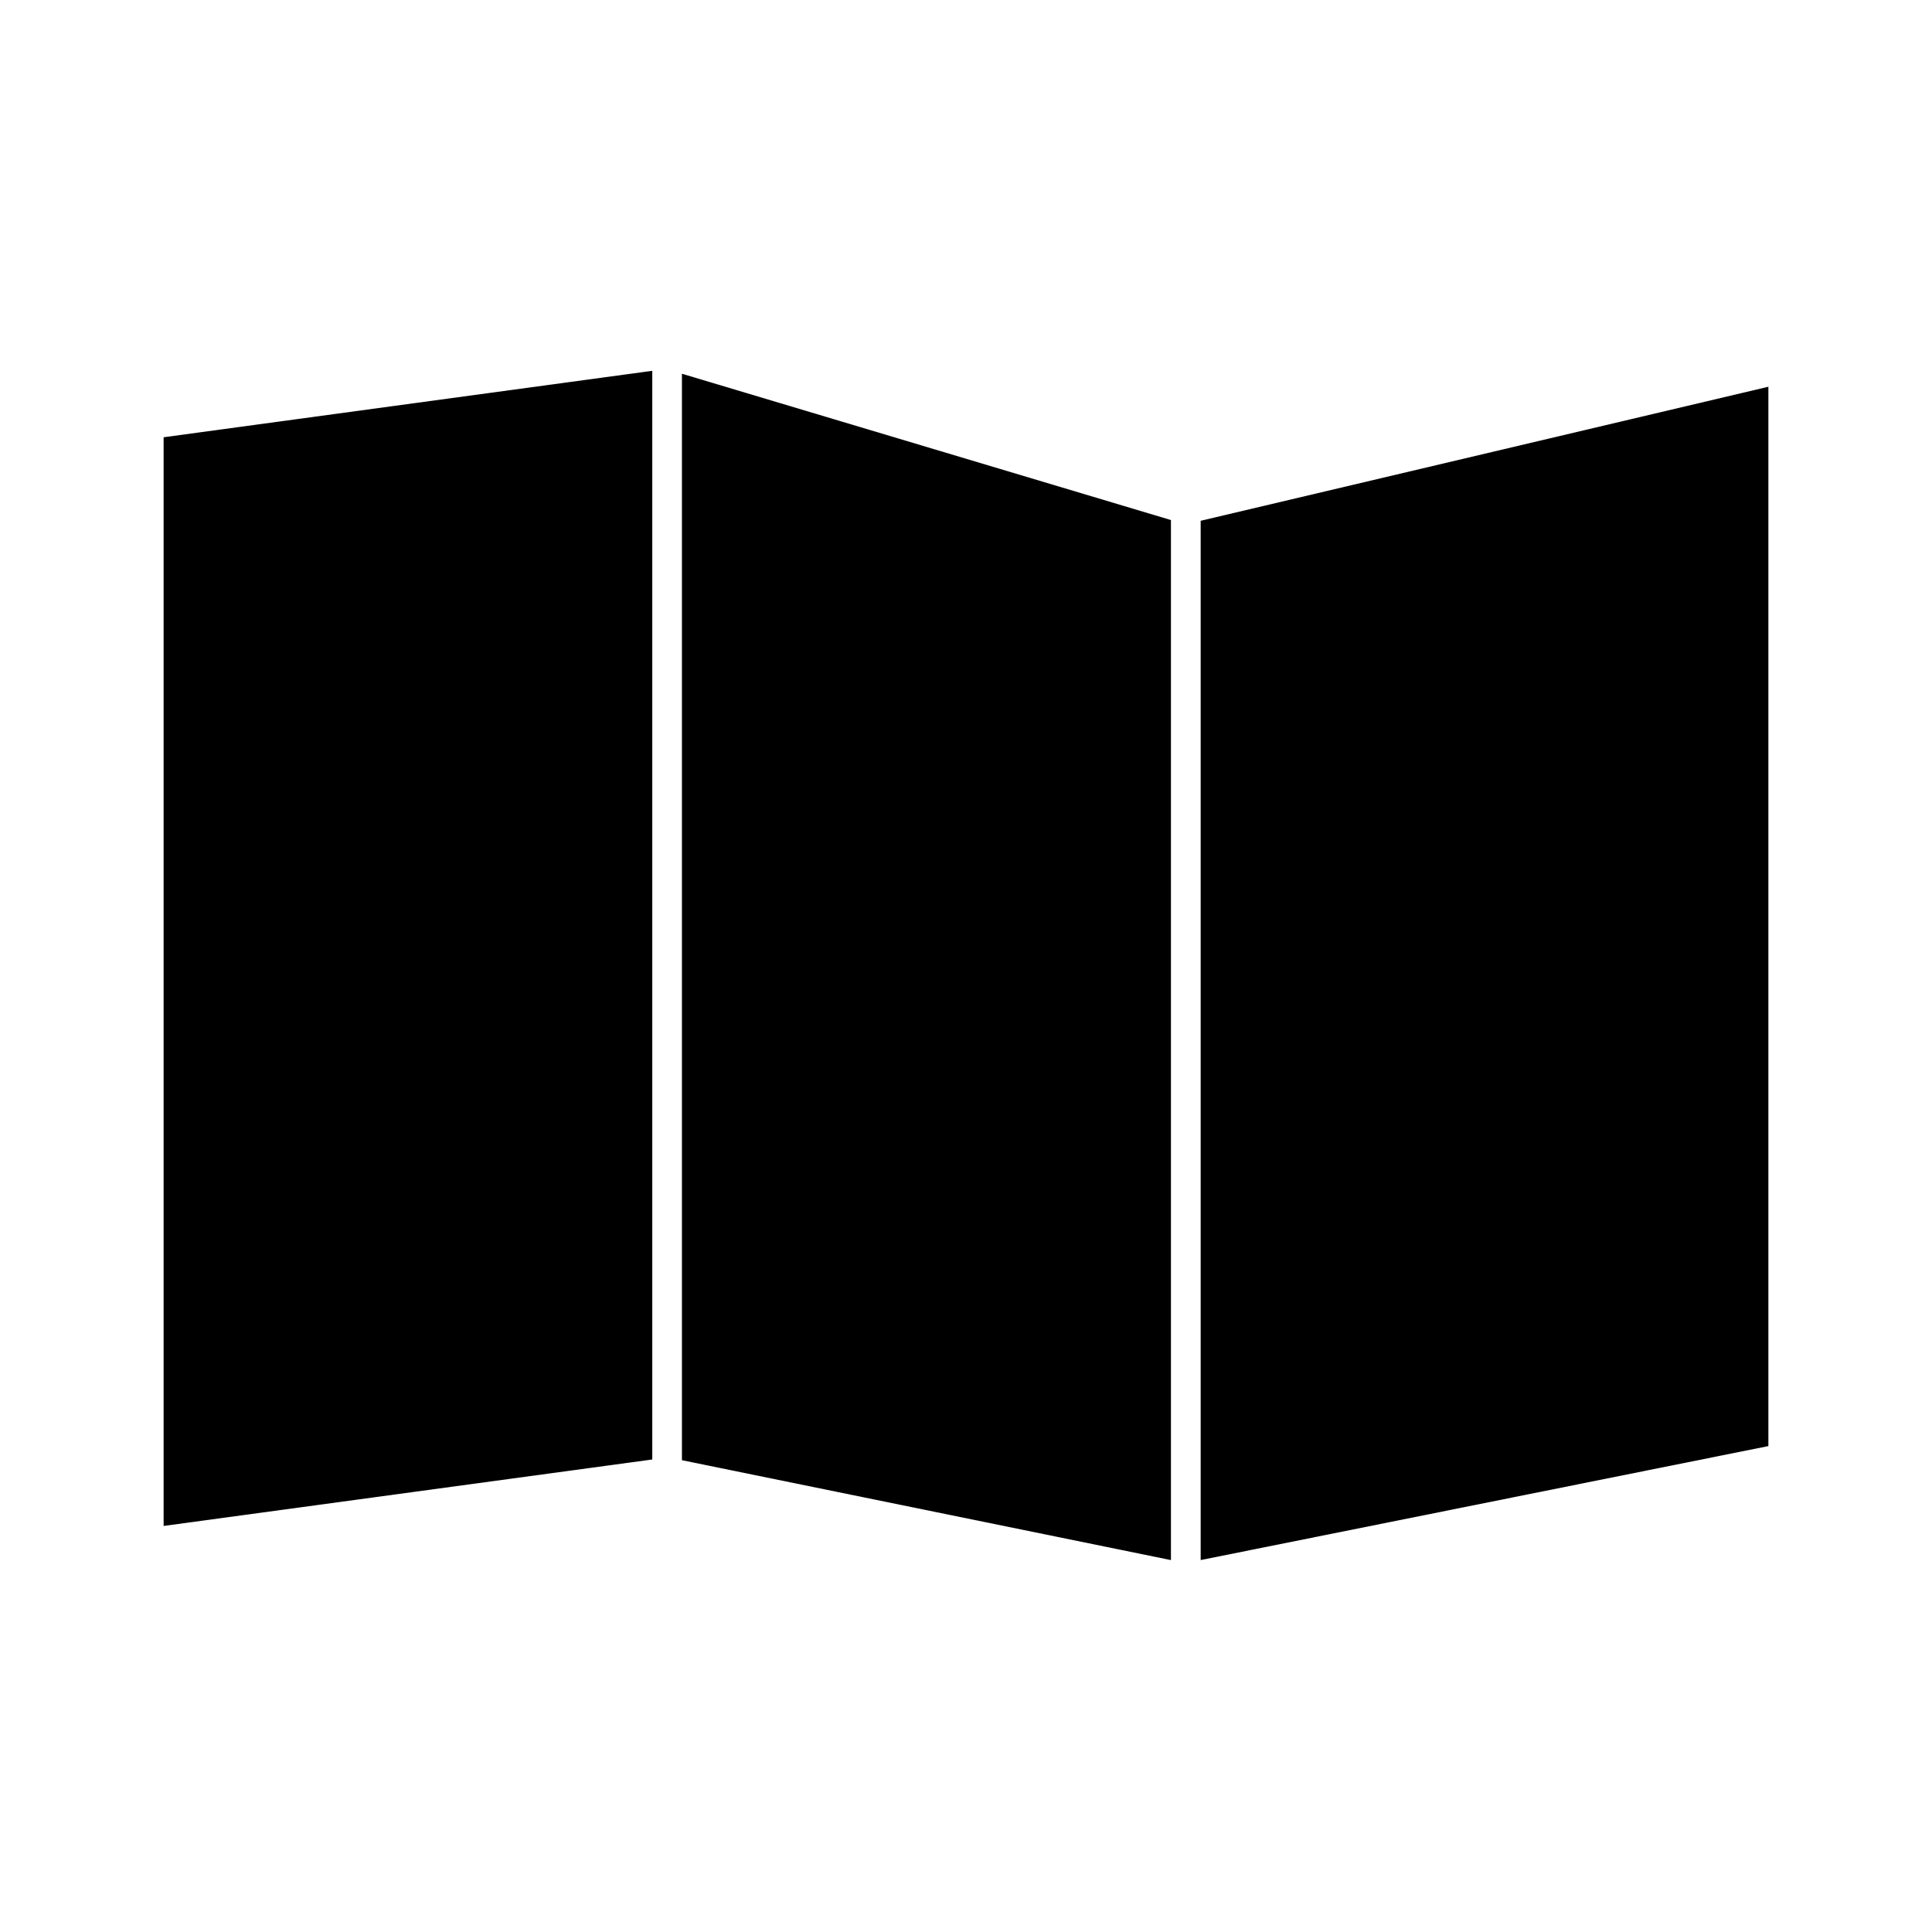
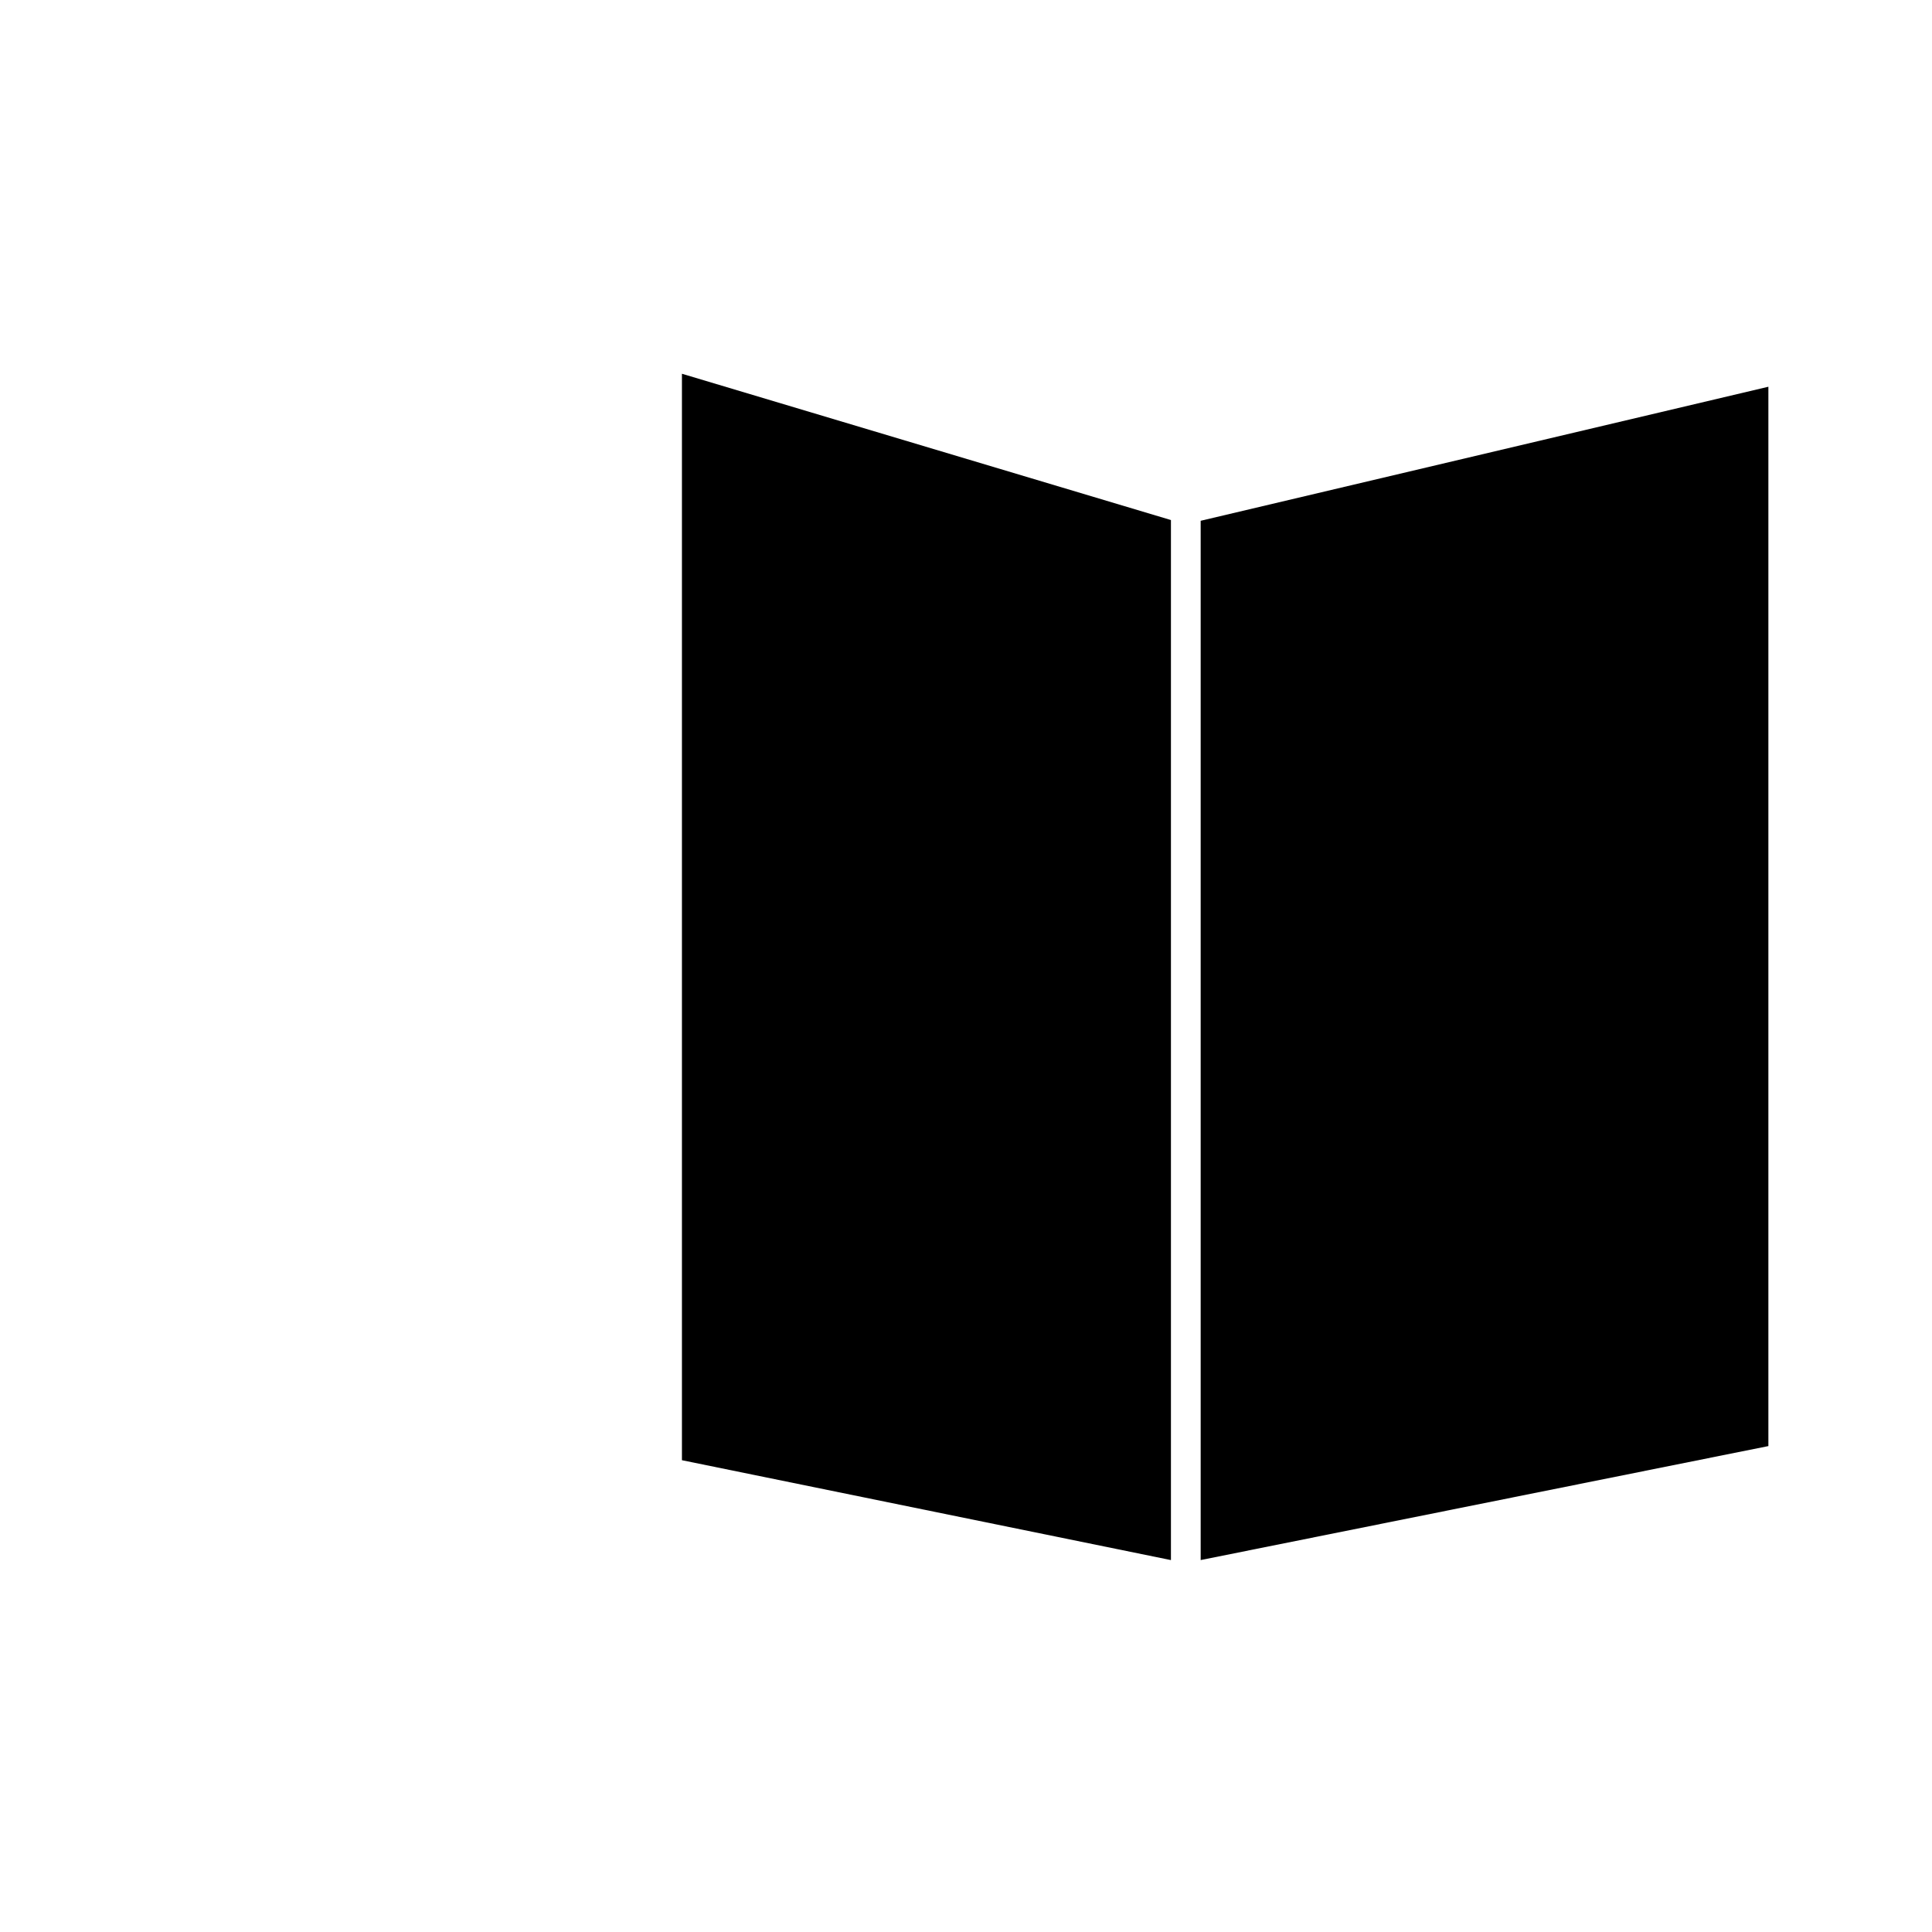
<svg xmlns="http://www.w3.org/2000/svg" fill="#000000" width="800px" height="800px" version="1.1" viewBox="144 144 512 512">
  <g>
-     <path d="m187.36 548.39 129.5-17.613v-288.51l-129.5 17.613z" />
    <path d="m324.72 530.97 129.59 26.469v-275.62l-129.59-38.77z" />
    <path d="m612.64 246.49-150.45 35.523v275.42l150.45-30.207z" />
  </g>
</svg>